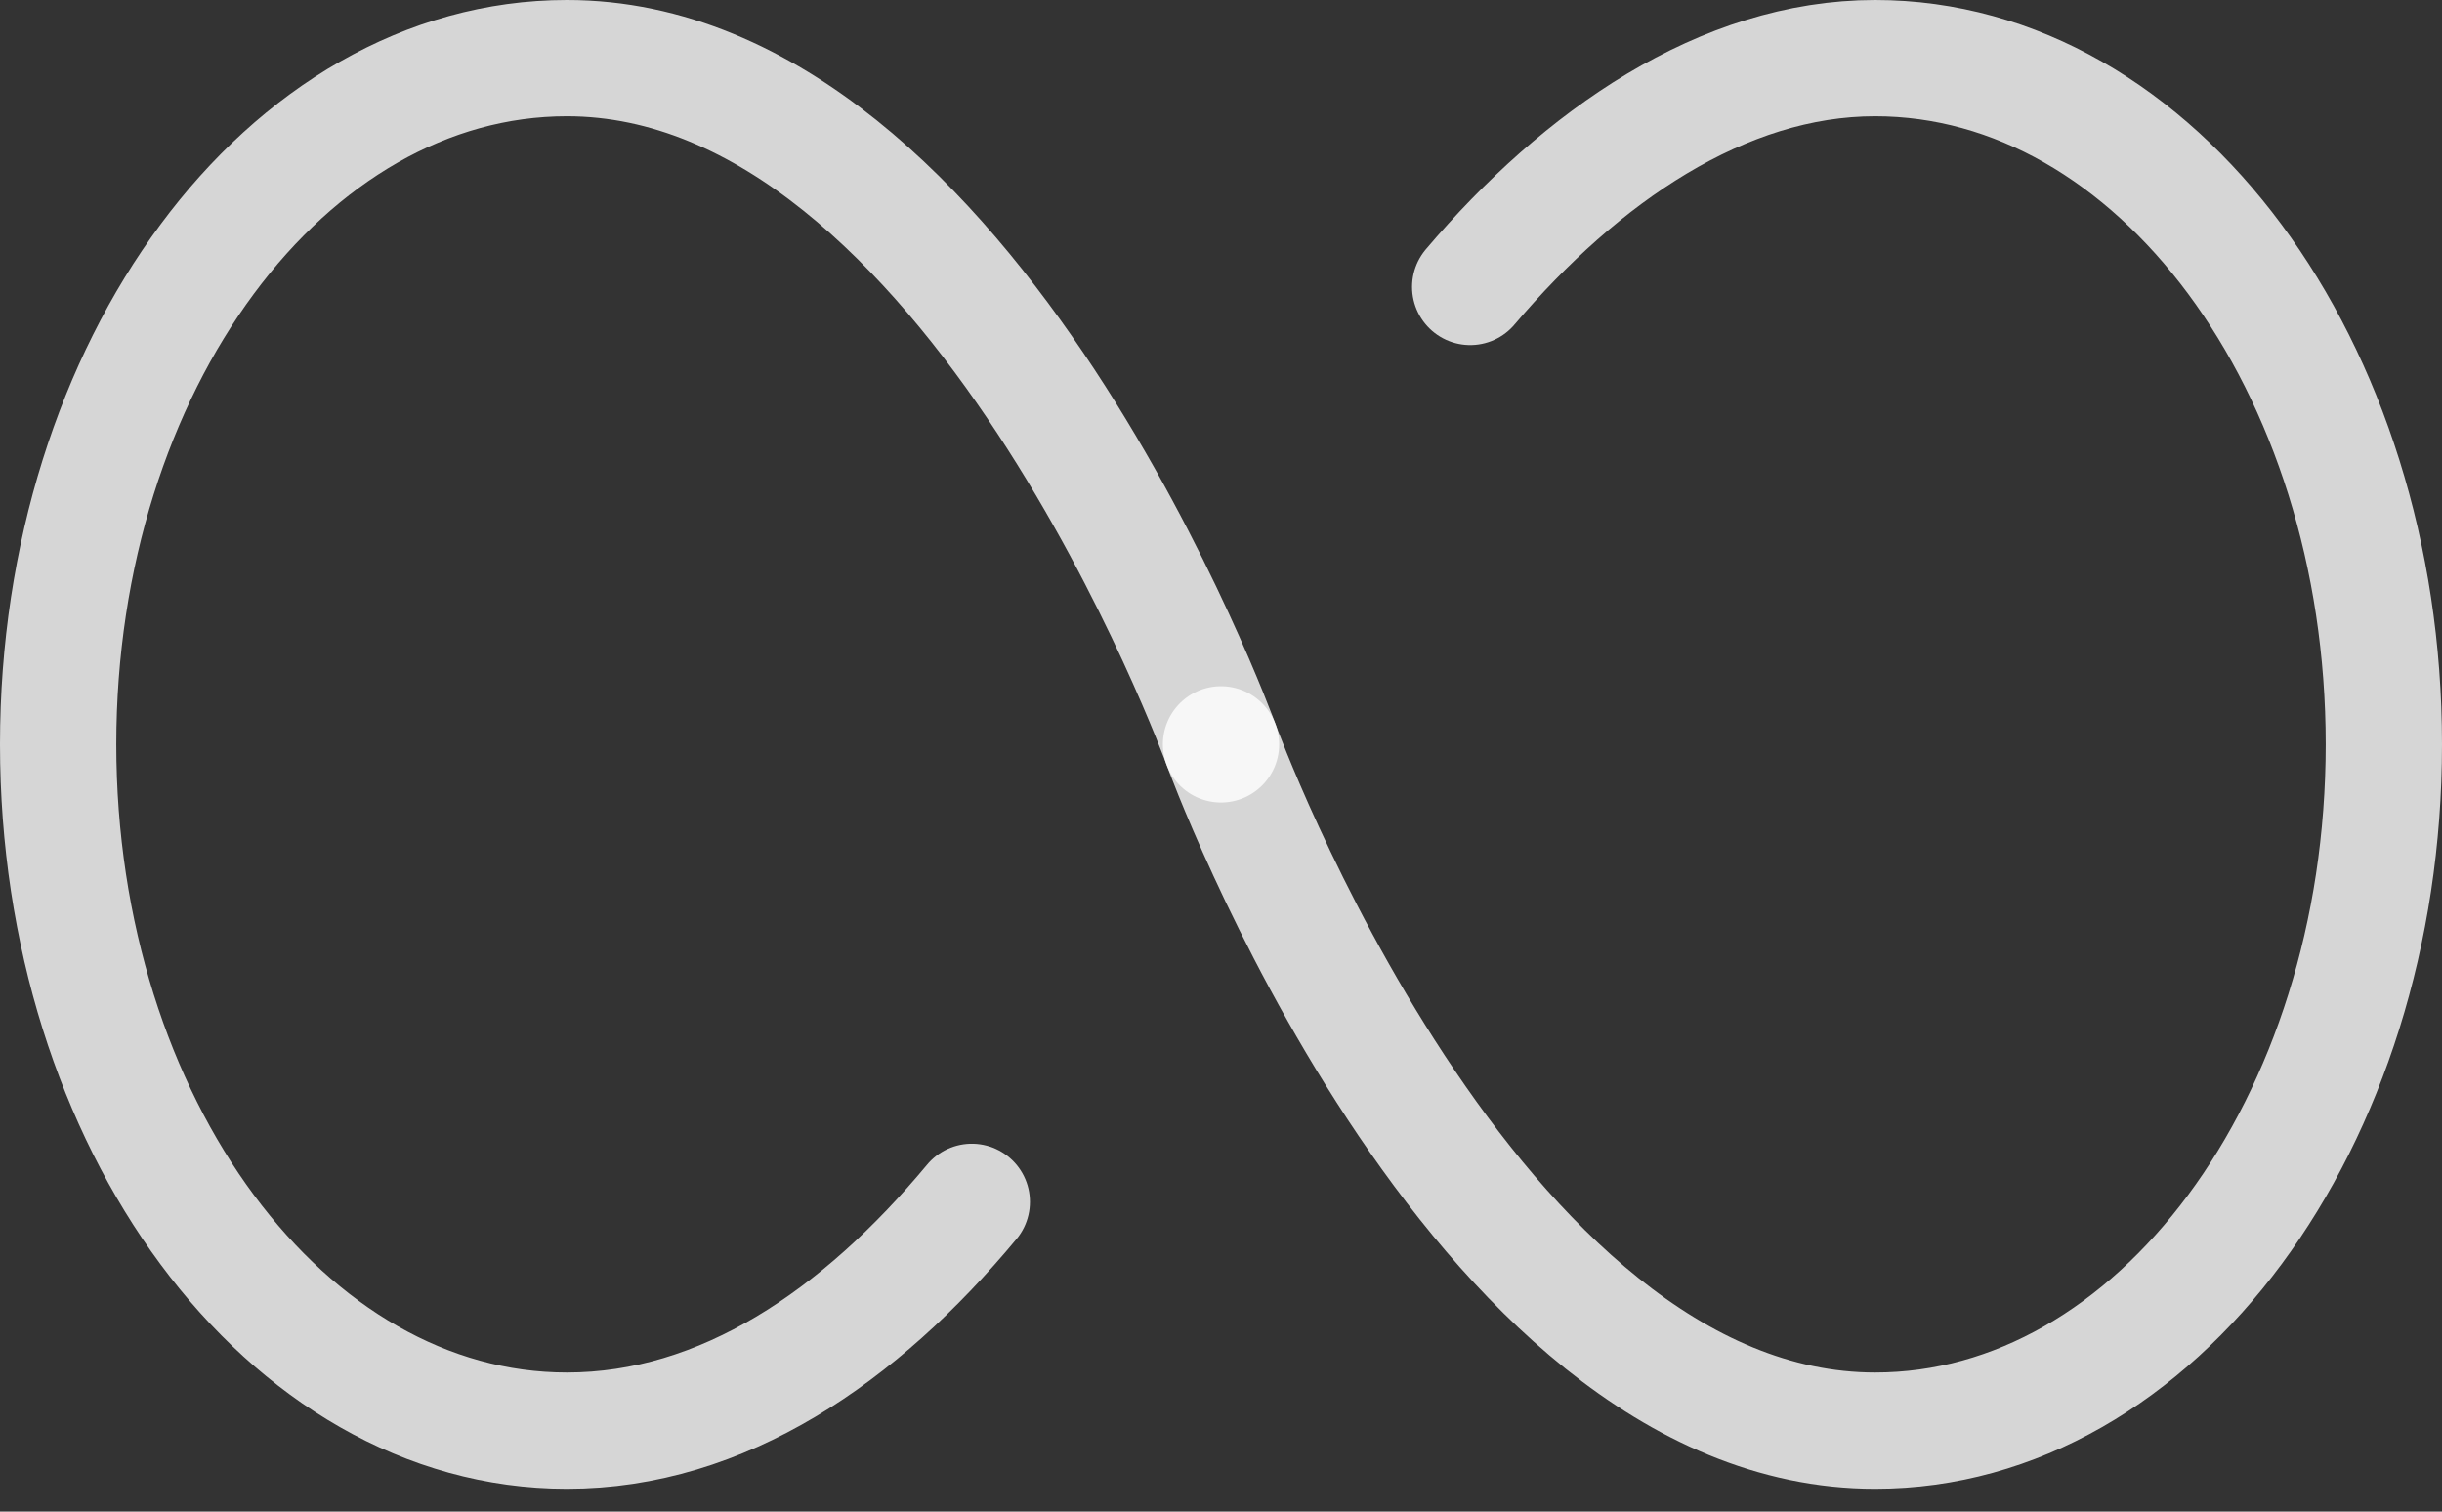
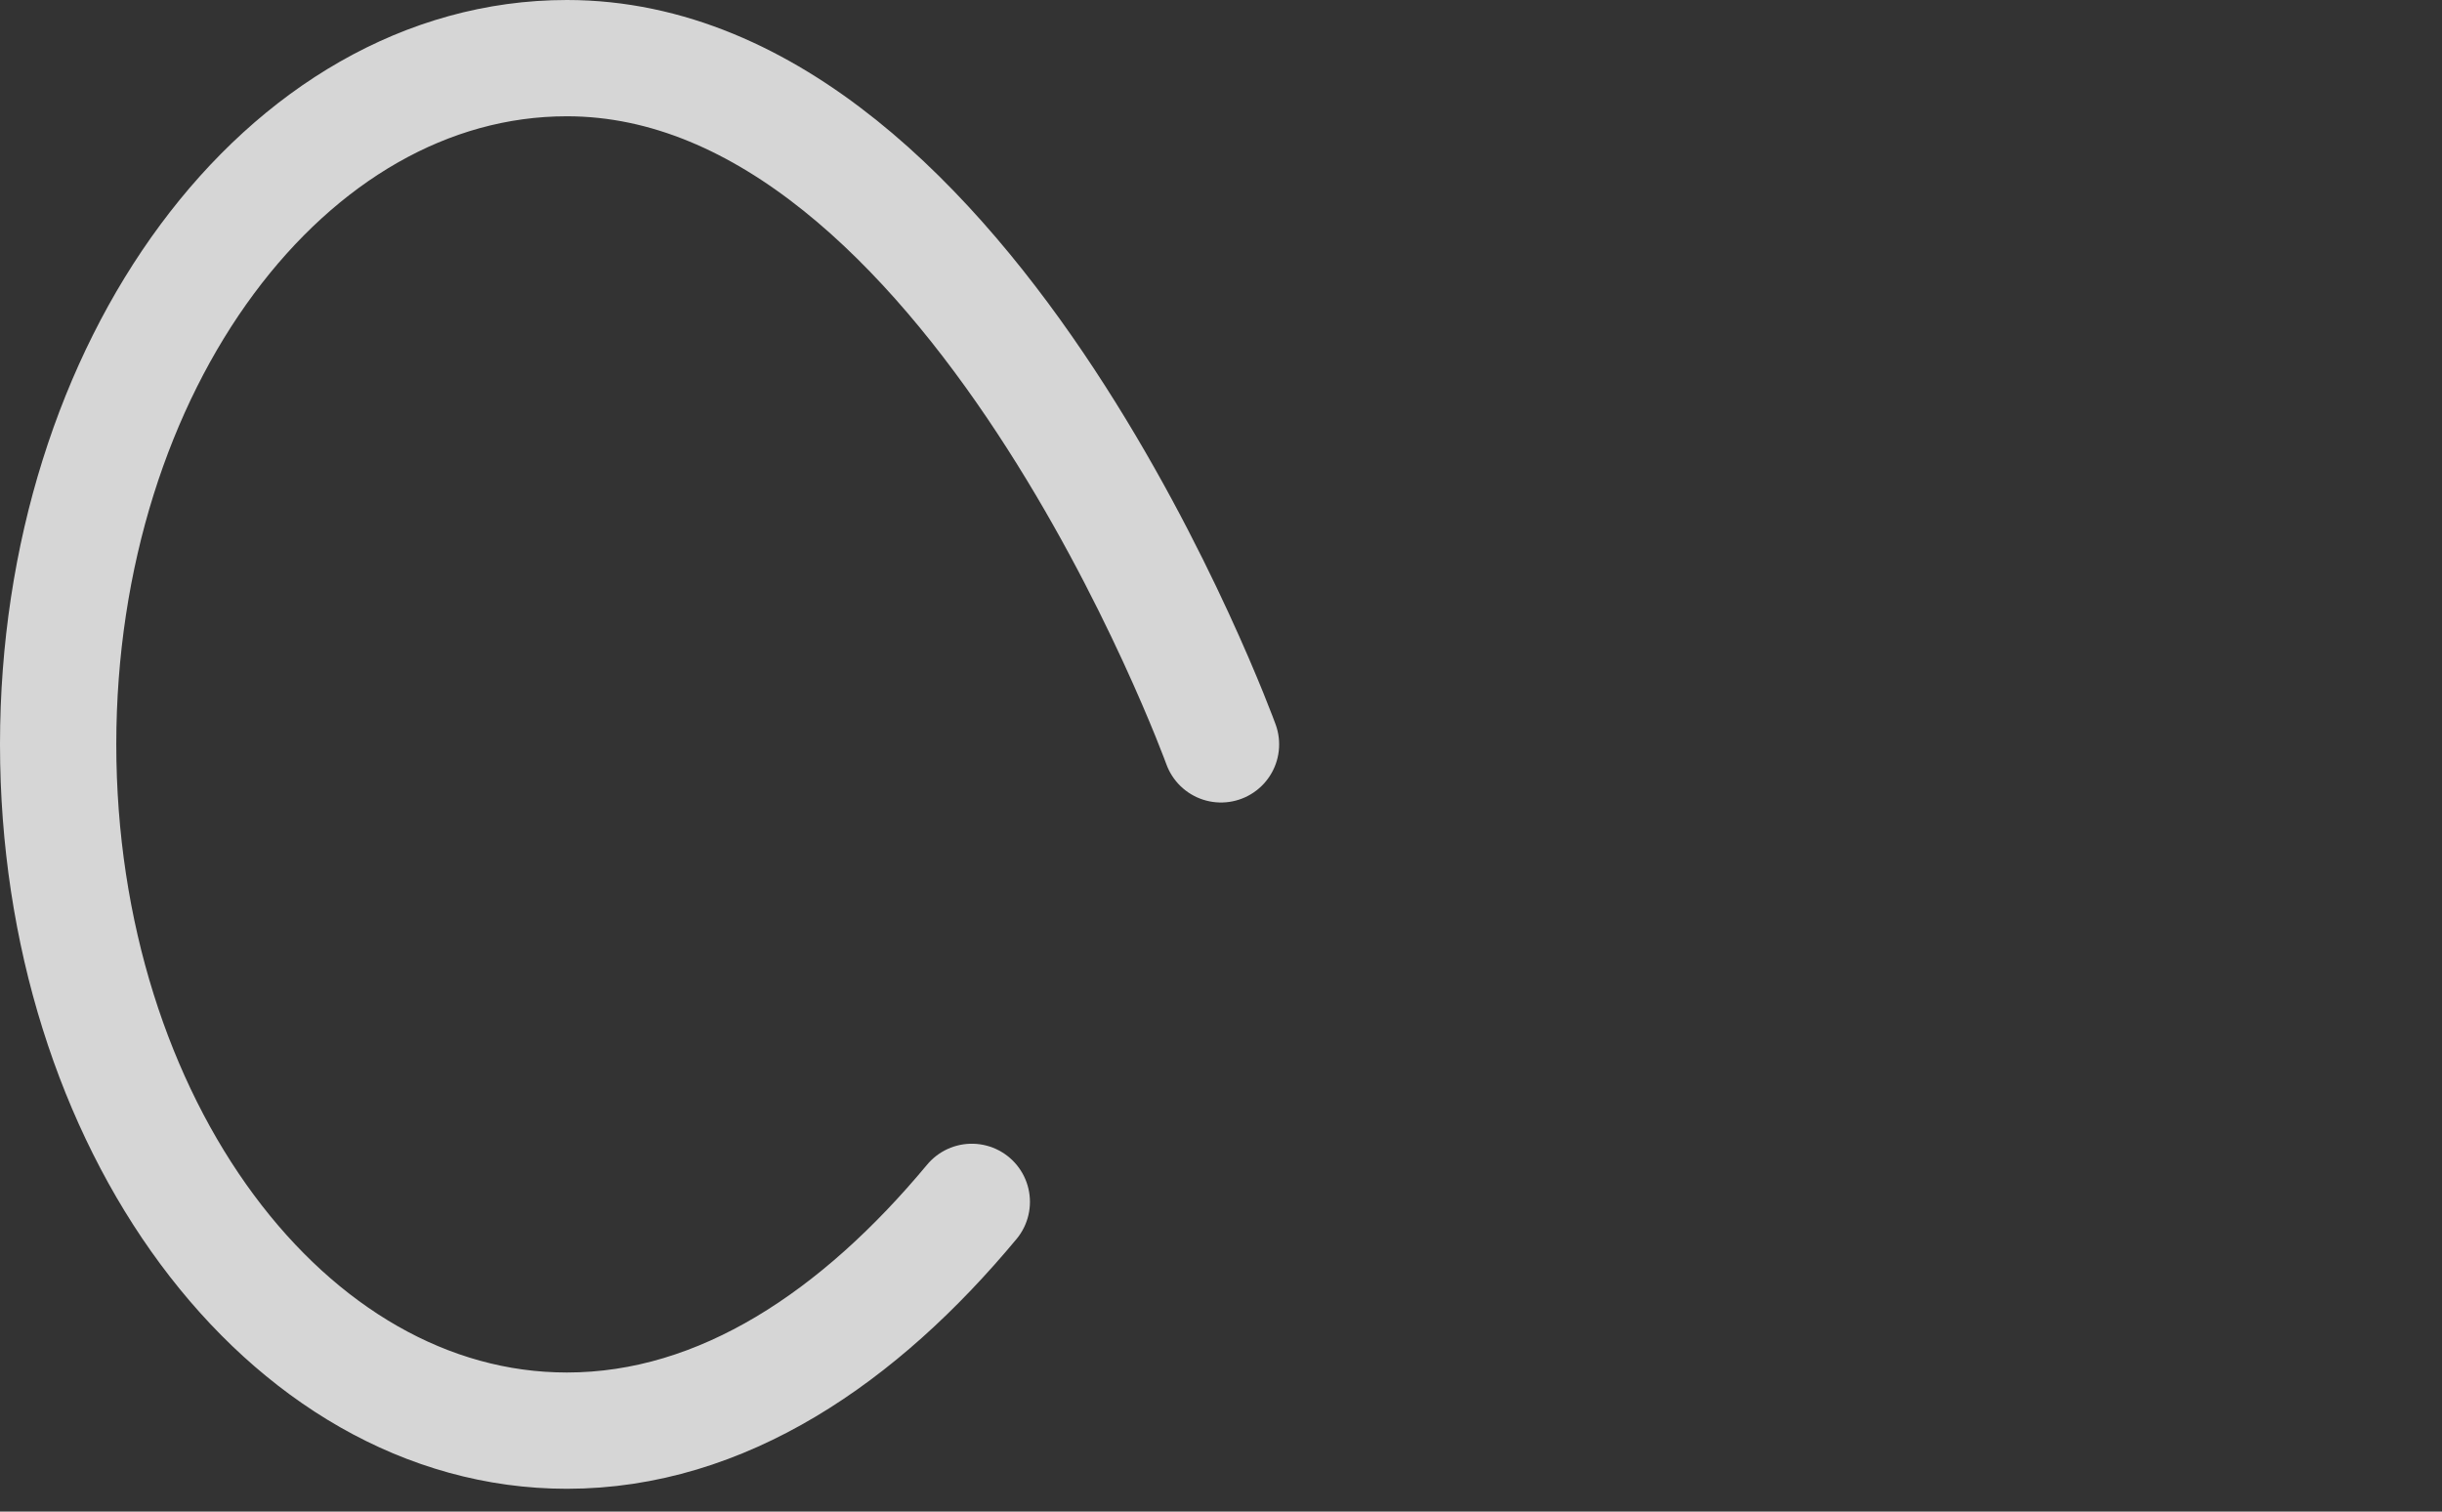
<svg xmlns="http://www.w3.org/2000/svg" width="42" height="26" viewBox="0 0 42 26" fill="none">
  <rect x="0" y="0" width="42" height="26" fill="#333333" stroke="none" />
  <path d="M21 12.803C21 12.803 16.714 1 9.75 1C4.918 1 1 6.287 1 12.803C1 19.32 4.918 24.607 9.75 24.607C12.429 24.607 14.79 22.986 16.714 20.672" stroke="white" stroke-opacity="0.8" stroke-width="2" stroke-miterlimit="10" stroke-linecap="round" />
-   <path d="M21 12.803C21 12.803 25.286 24.607 32.25 24.607C37.082 24.607 41 19.32 41 12.803C41 6.287 37.082 1 32.25 1C29.628 1 27.191 2.691 25.286 4.935" stroke="white" stroke-opacity="0.8" stroke-width="2" stroke-miterlimit="10" stroke-linecap="round" />
</svg>